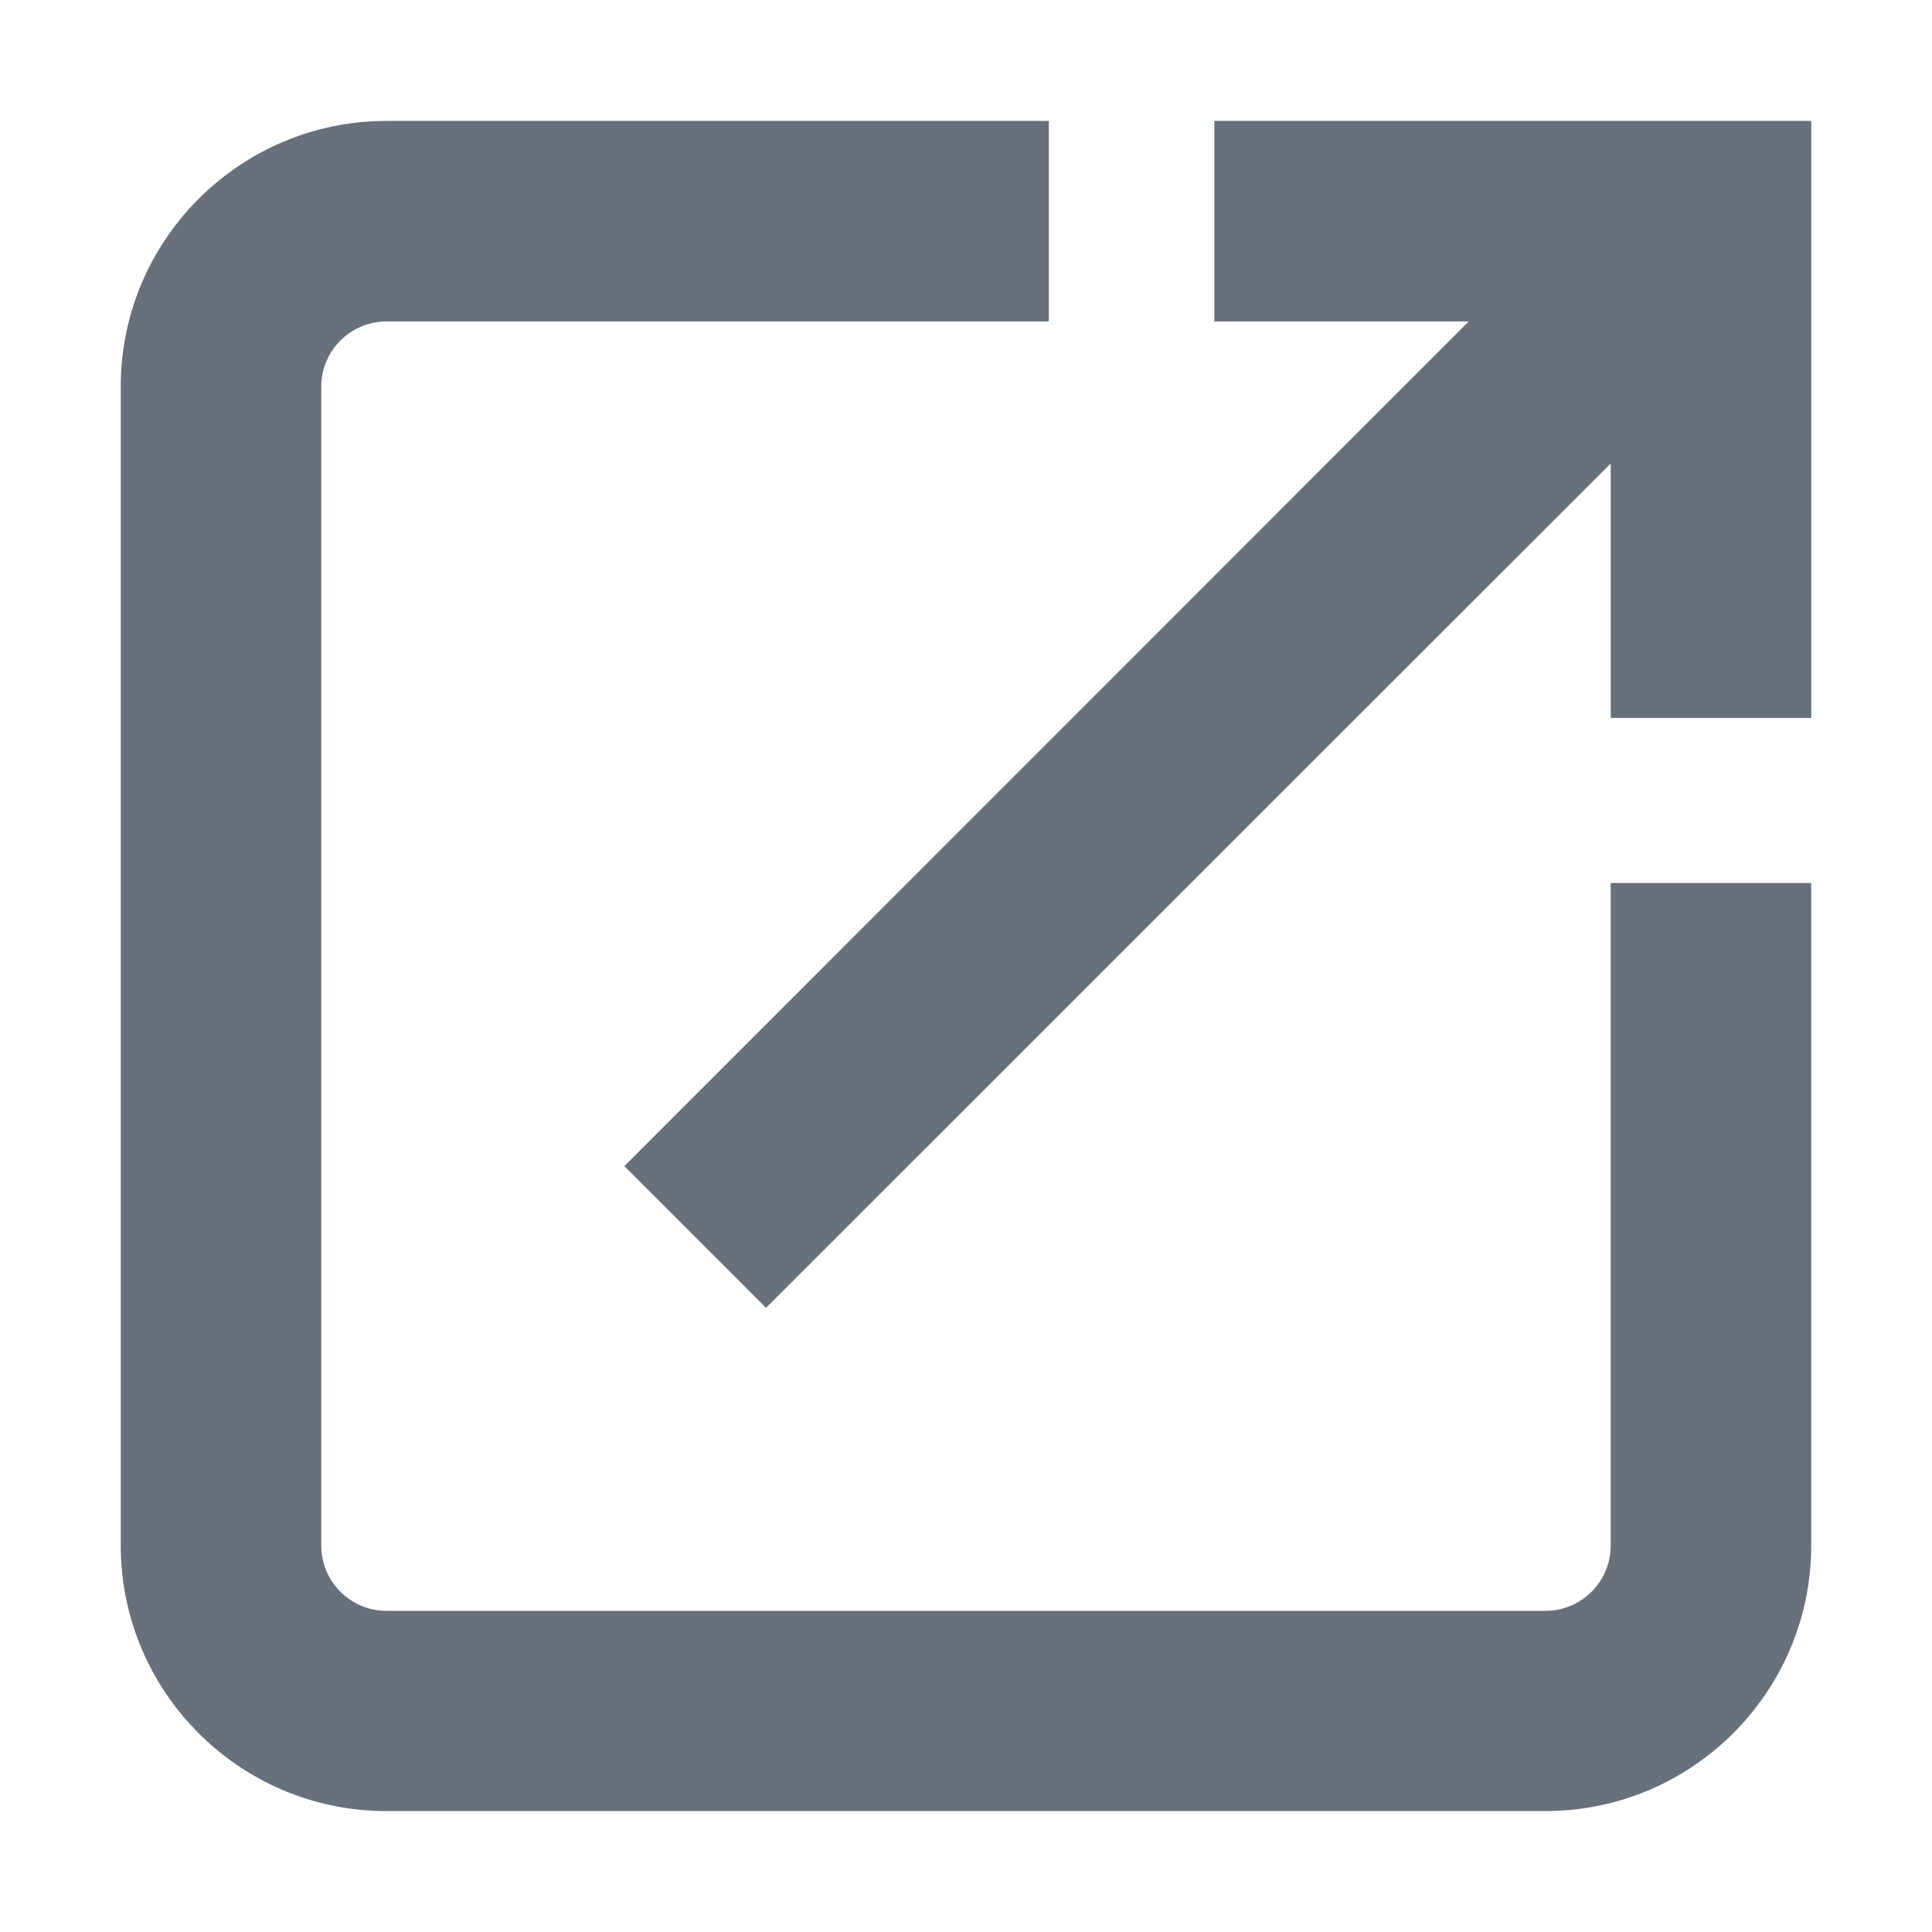
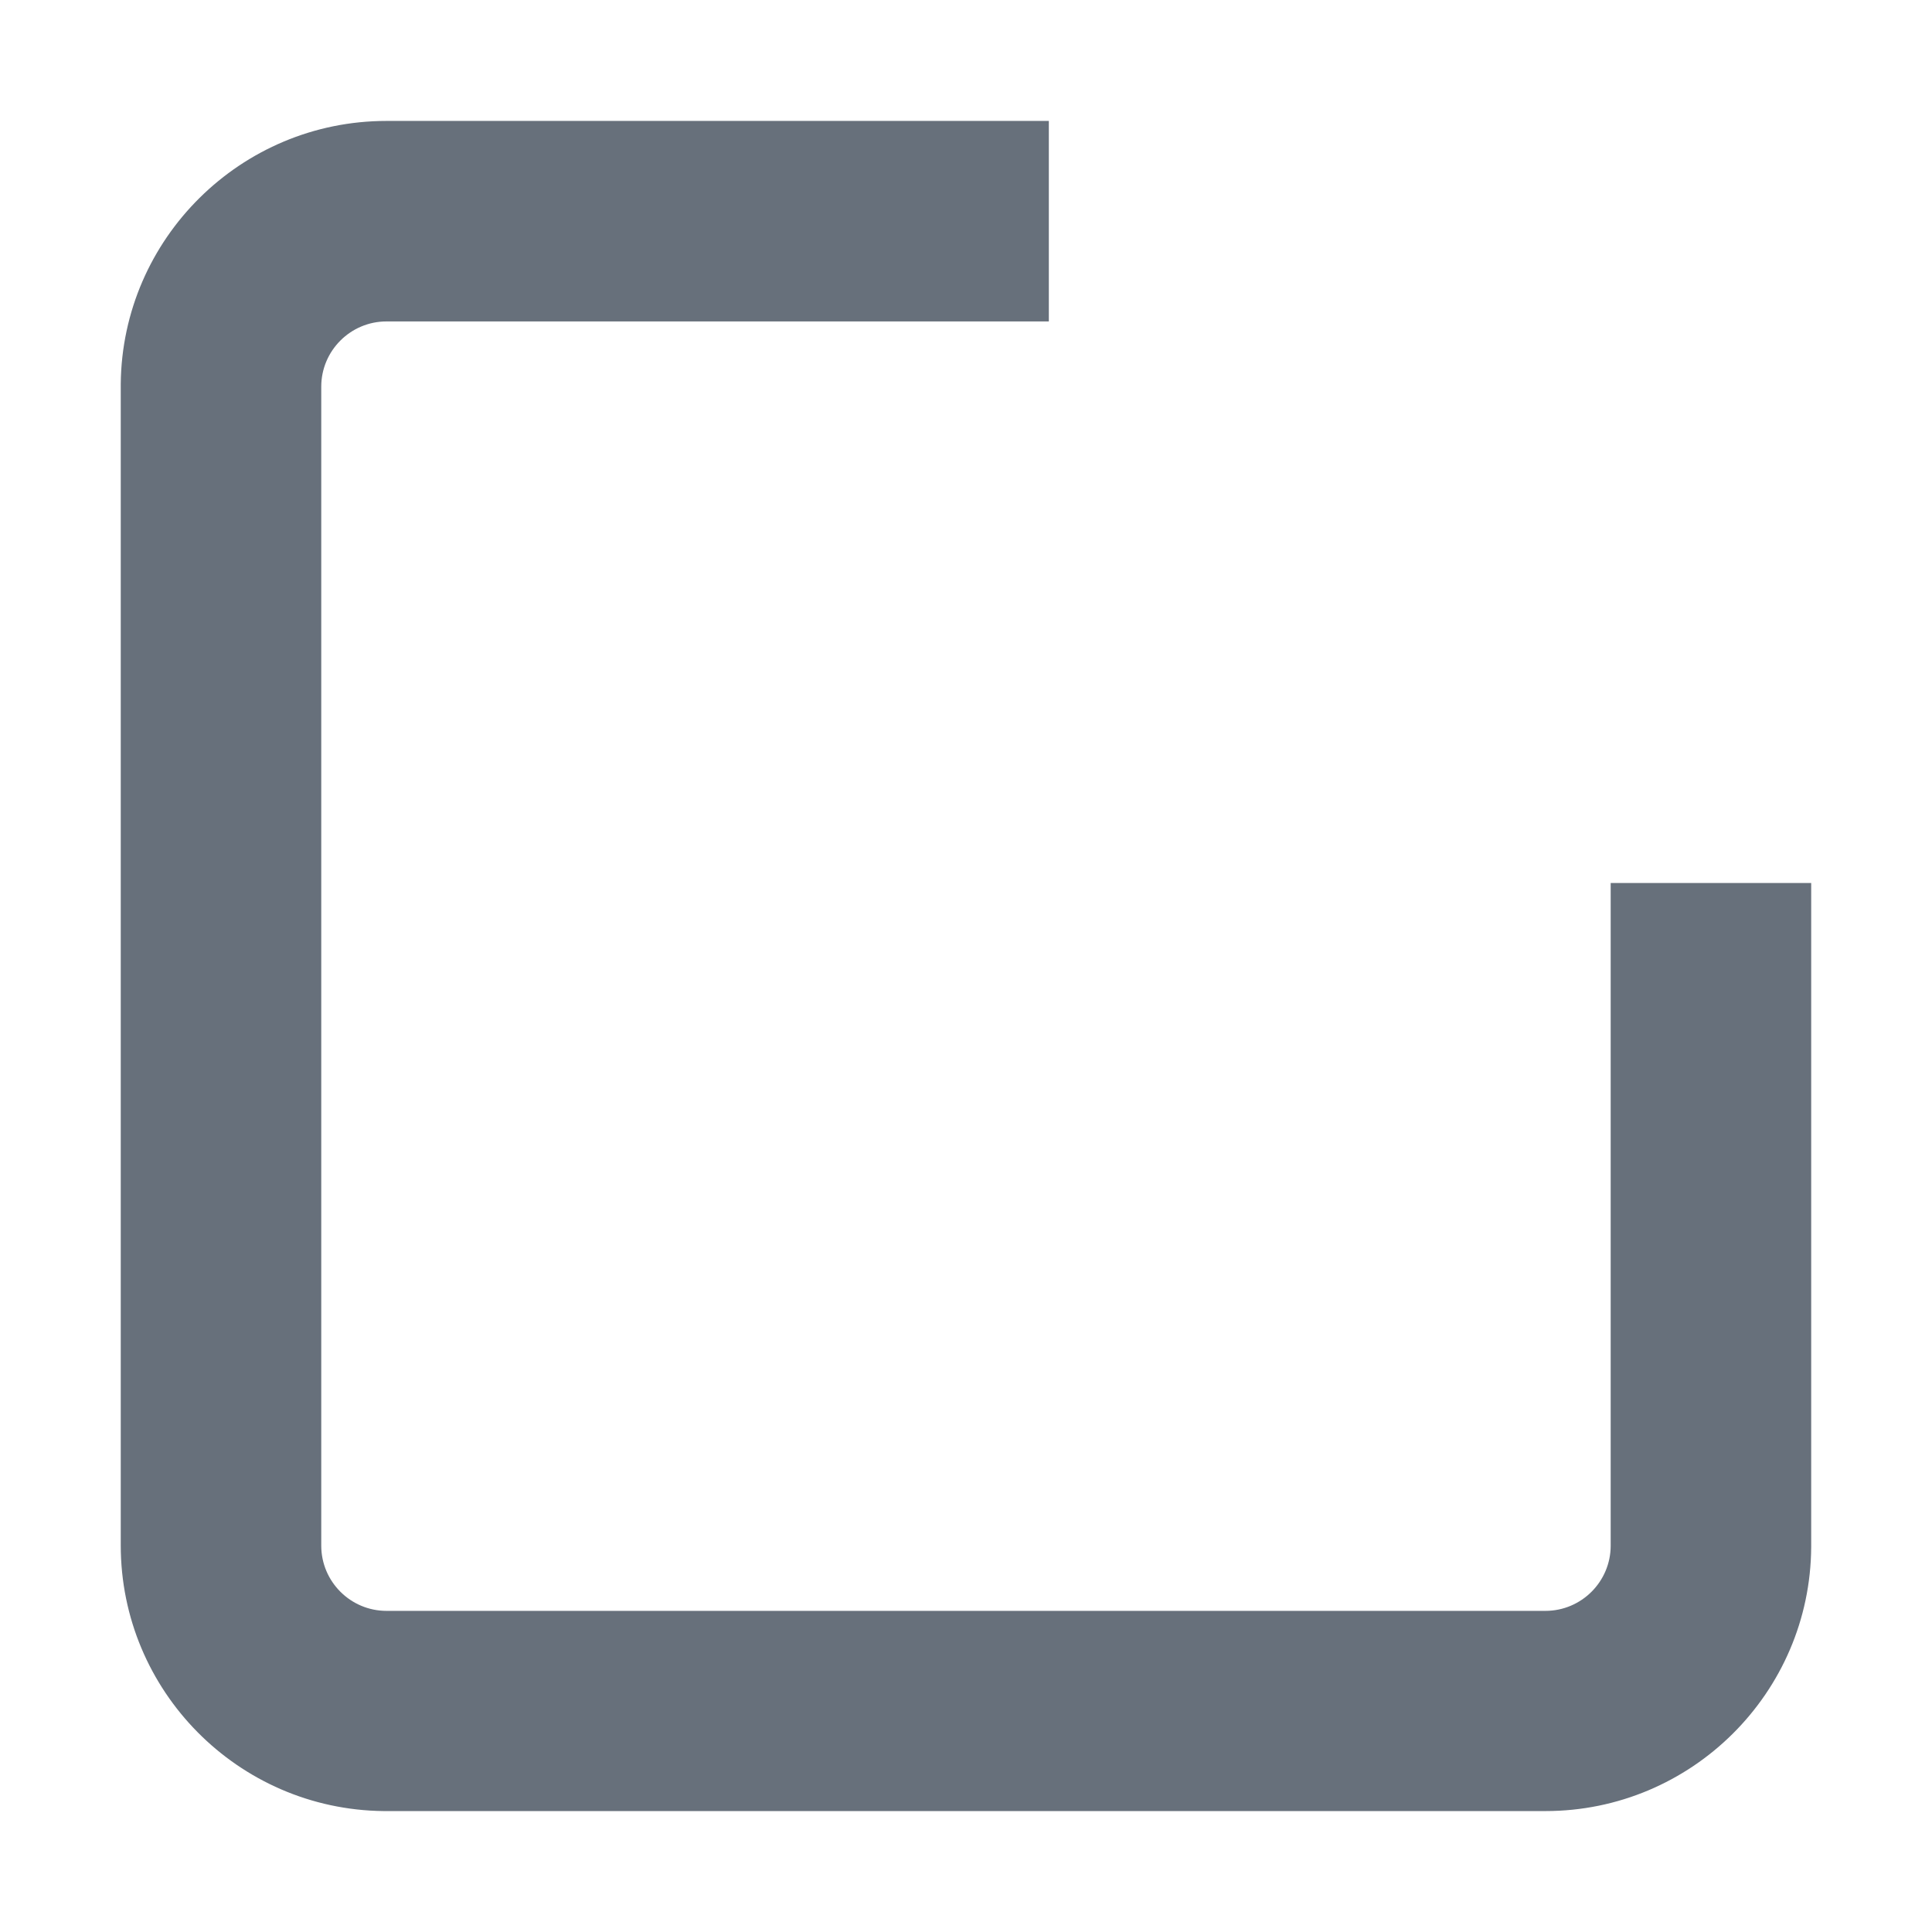
<svg xmlns="http://www.w3.org/2000/svg" xmlns:xlink="http://www.w3.org/1999/xlink" class="s1ff97qc icon icon-blank" width="32" height="32">
  <defs>
    <symbol id="icon_NewWindow" viewBox="0 0 32 32">
      <path d="M26.678 25.601c0 0.595-0.485 1.080-1.080 1.080h-19.197c-0.595 0-1.080-0.485-1.080-1.080v-19.197c0-0.595 0.485-1.080 1.080-1.080h10.971v-3.321h-10.971c-2.411 0-4.378 1.949-4.401 4.355v0 19.238c0 2.411 1.944 4.374 4.351 4.401v0h19.247c2.416 0 4.388-1.958 4.401-4.374v-10.998h-3.321v10.976z" />
-       <path d="M20.113 2.003v3.321h4.214l-13.986 13.991 2.347 2.347 13.991-13.986v4.214h3.321v-9.887z" />
    </symbol>
  </defs>
  <use xlink:href="#icon_NewWindow" fill="#67707B" />
</svg>